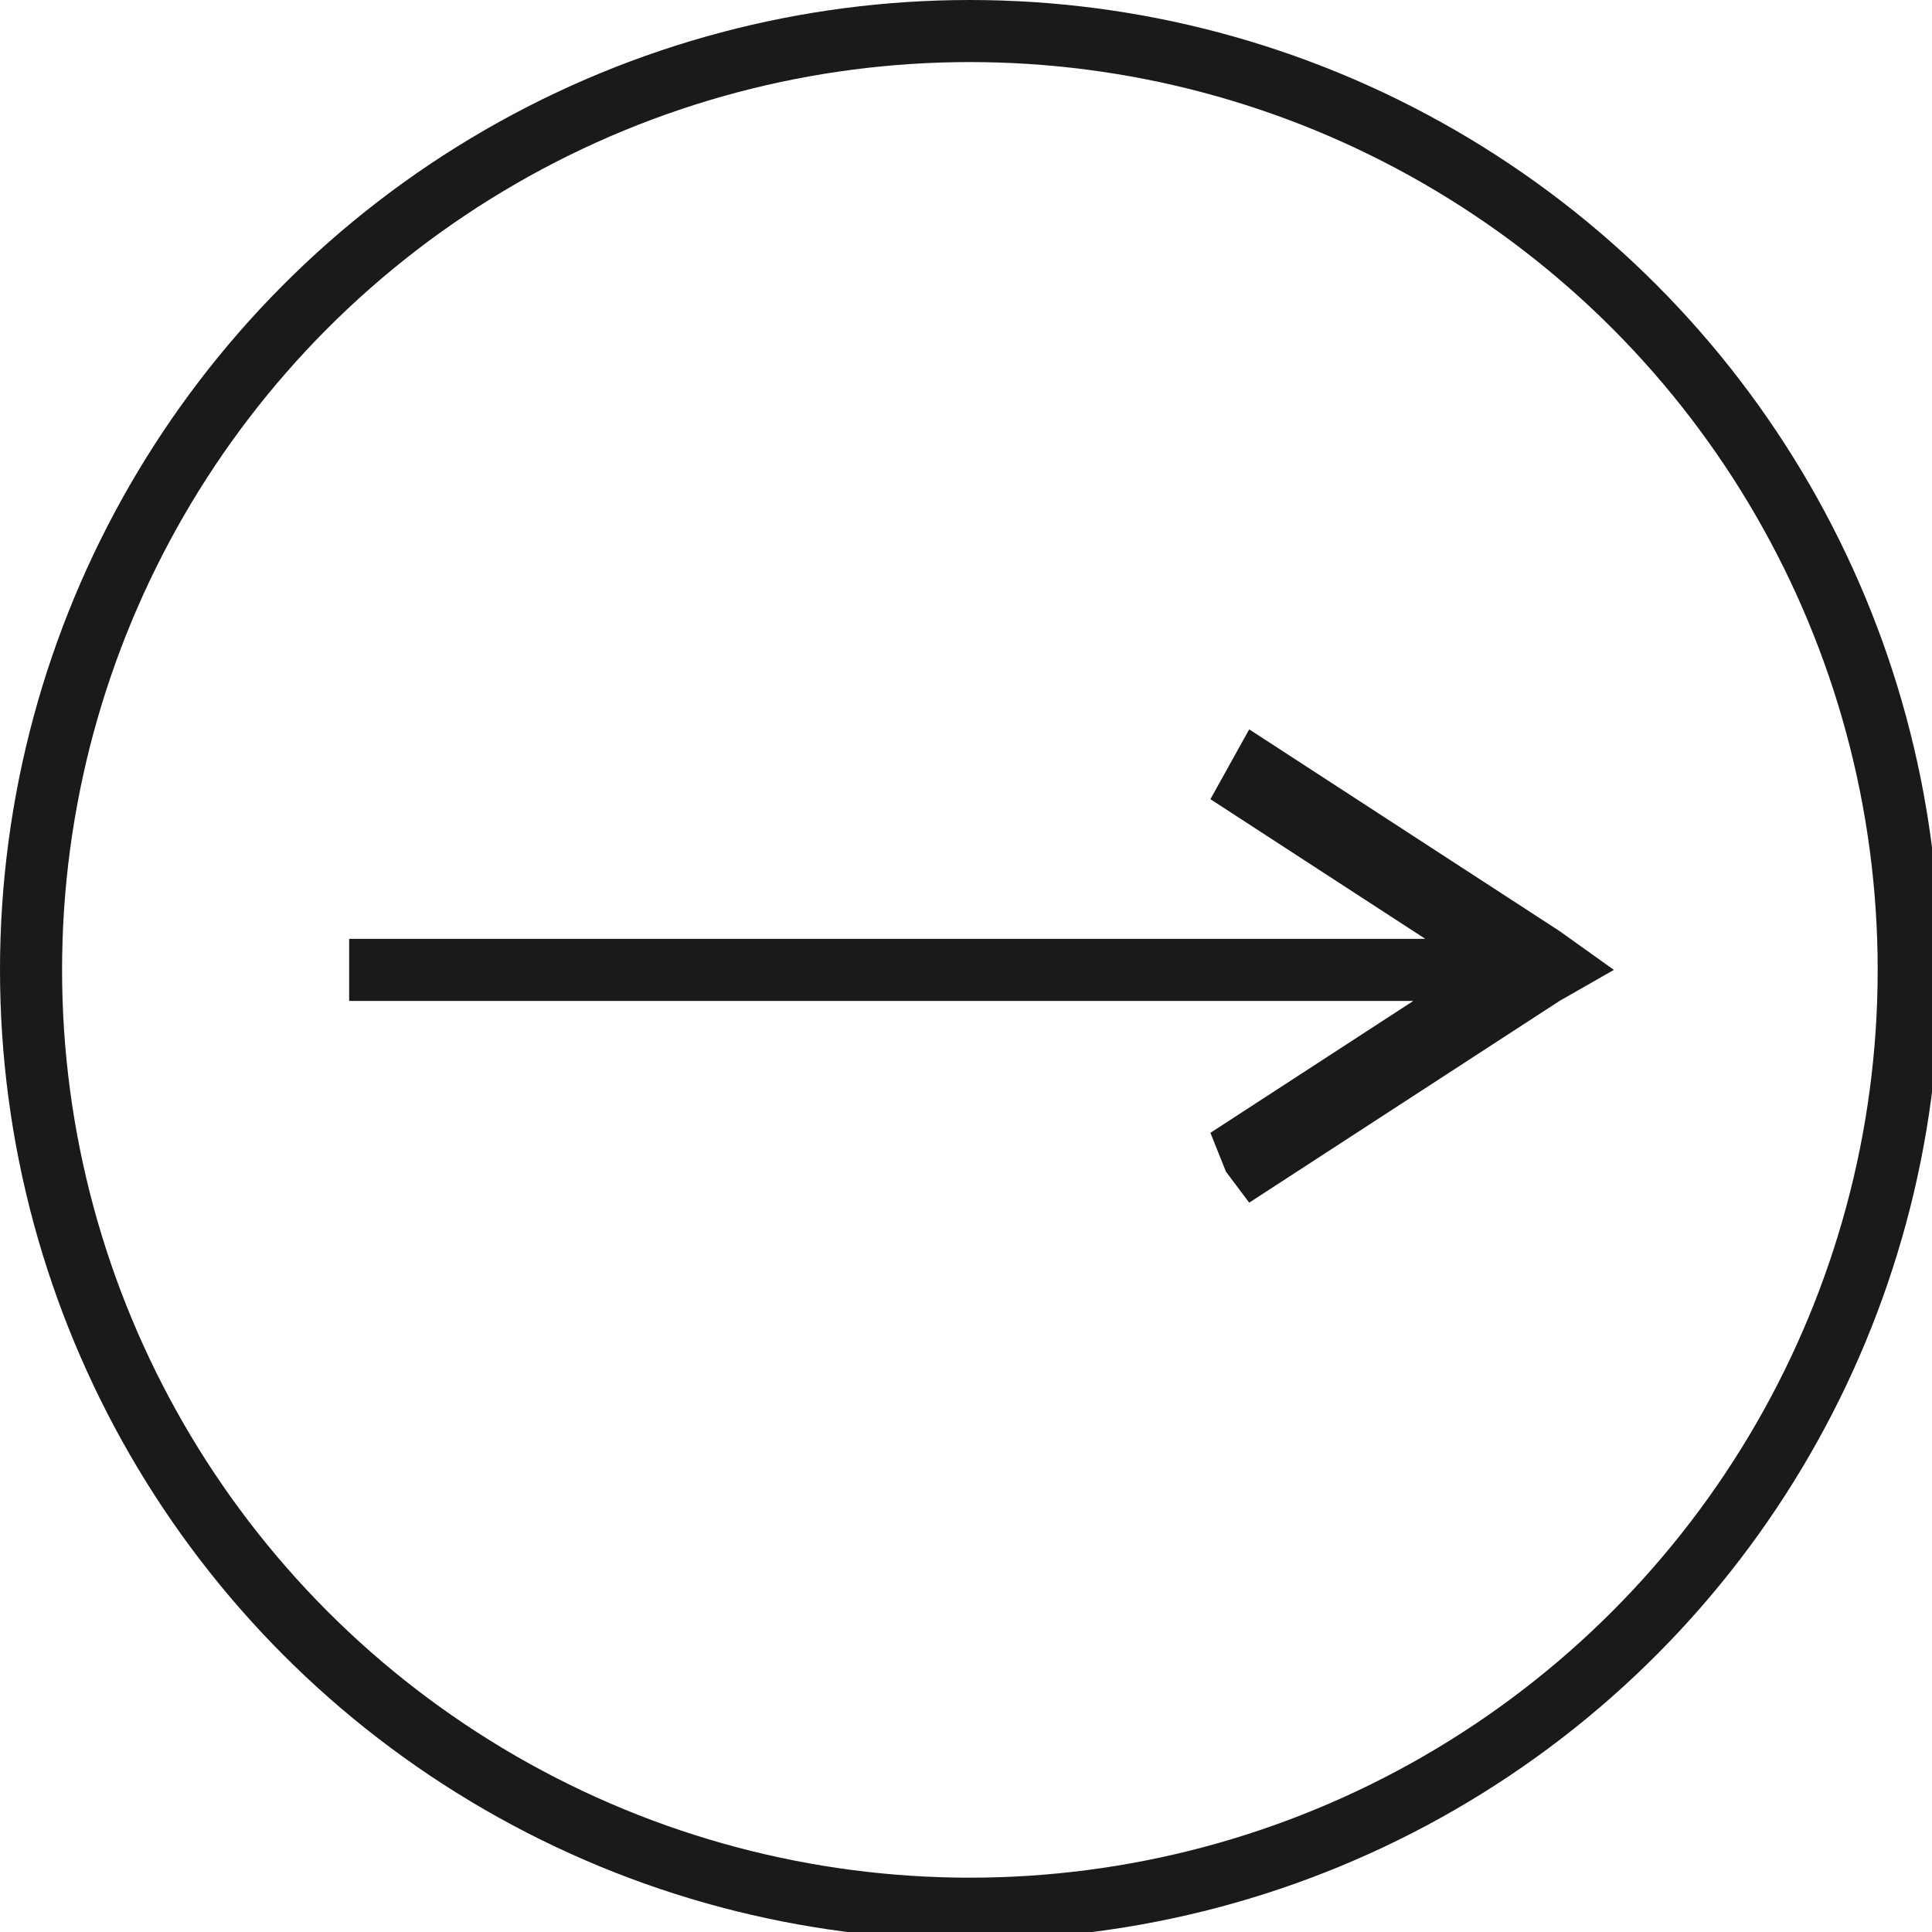
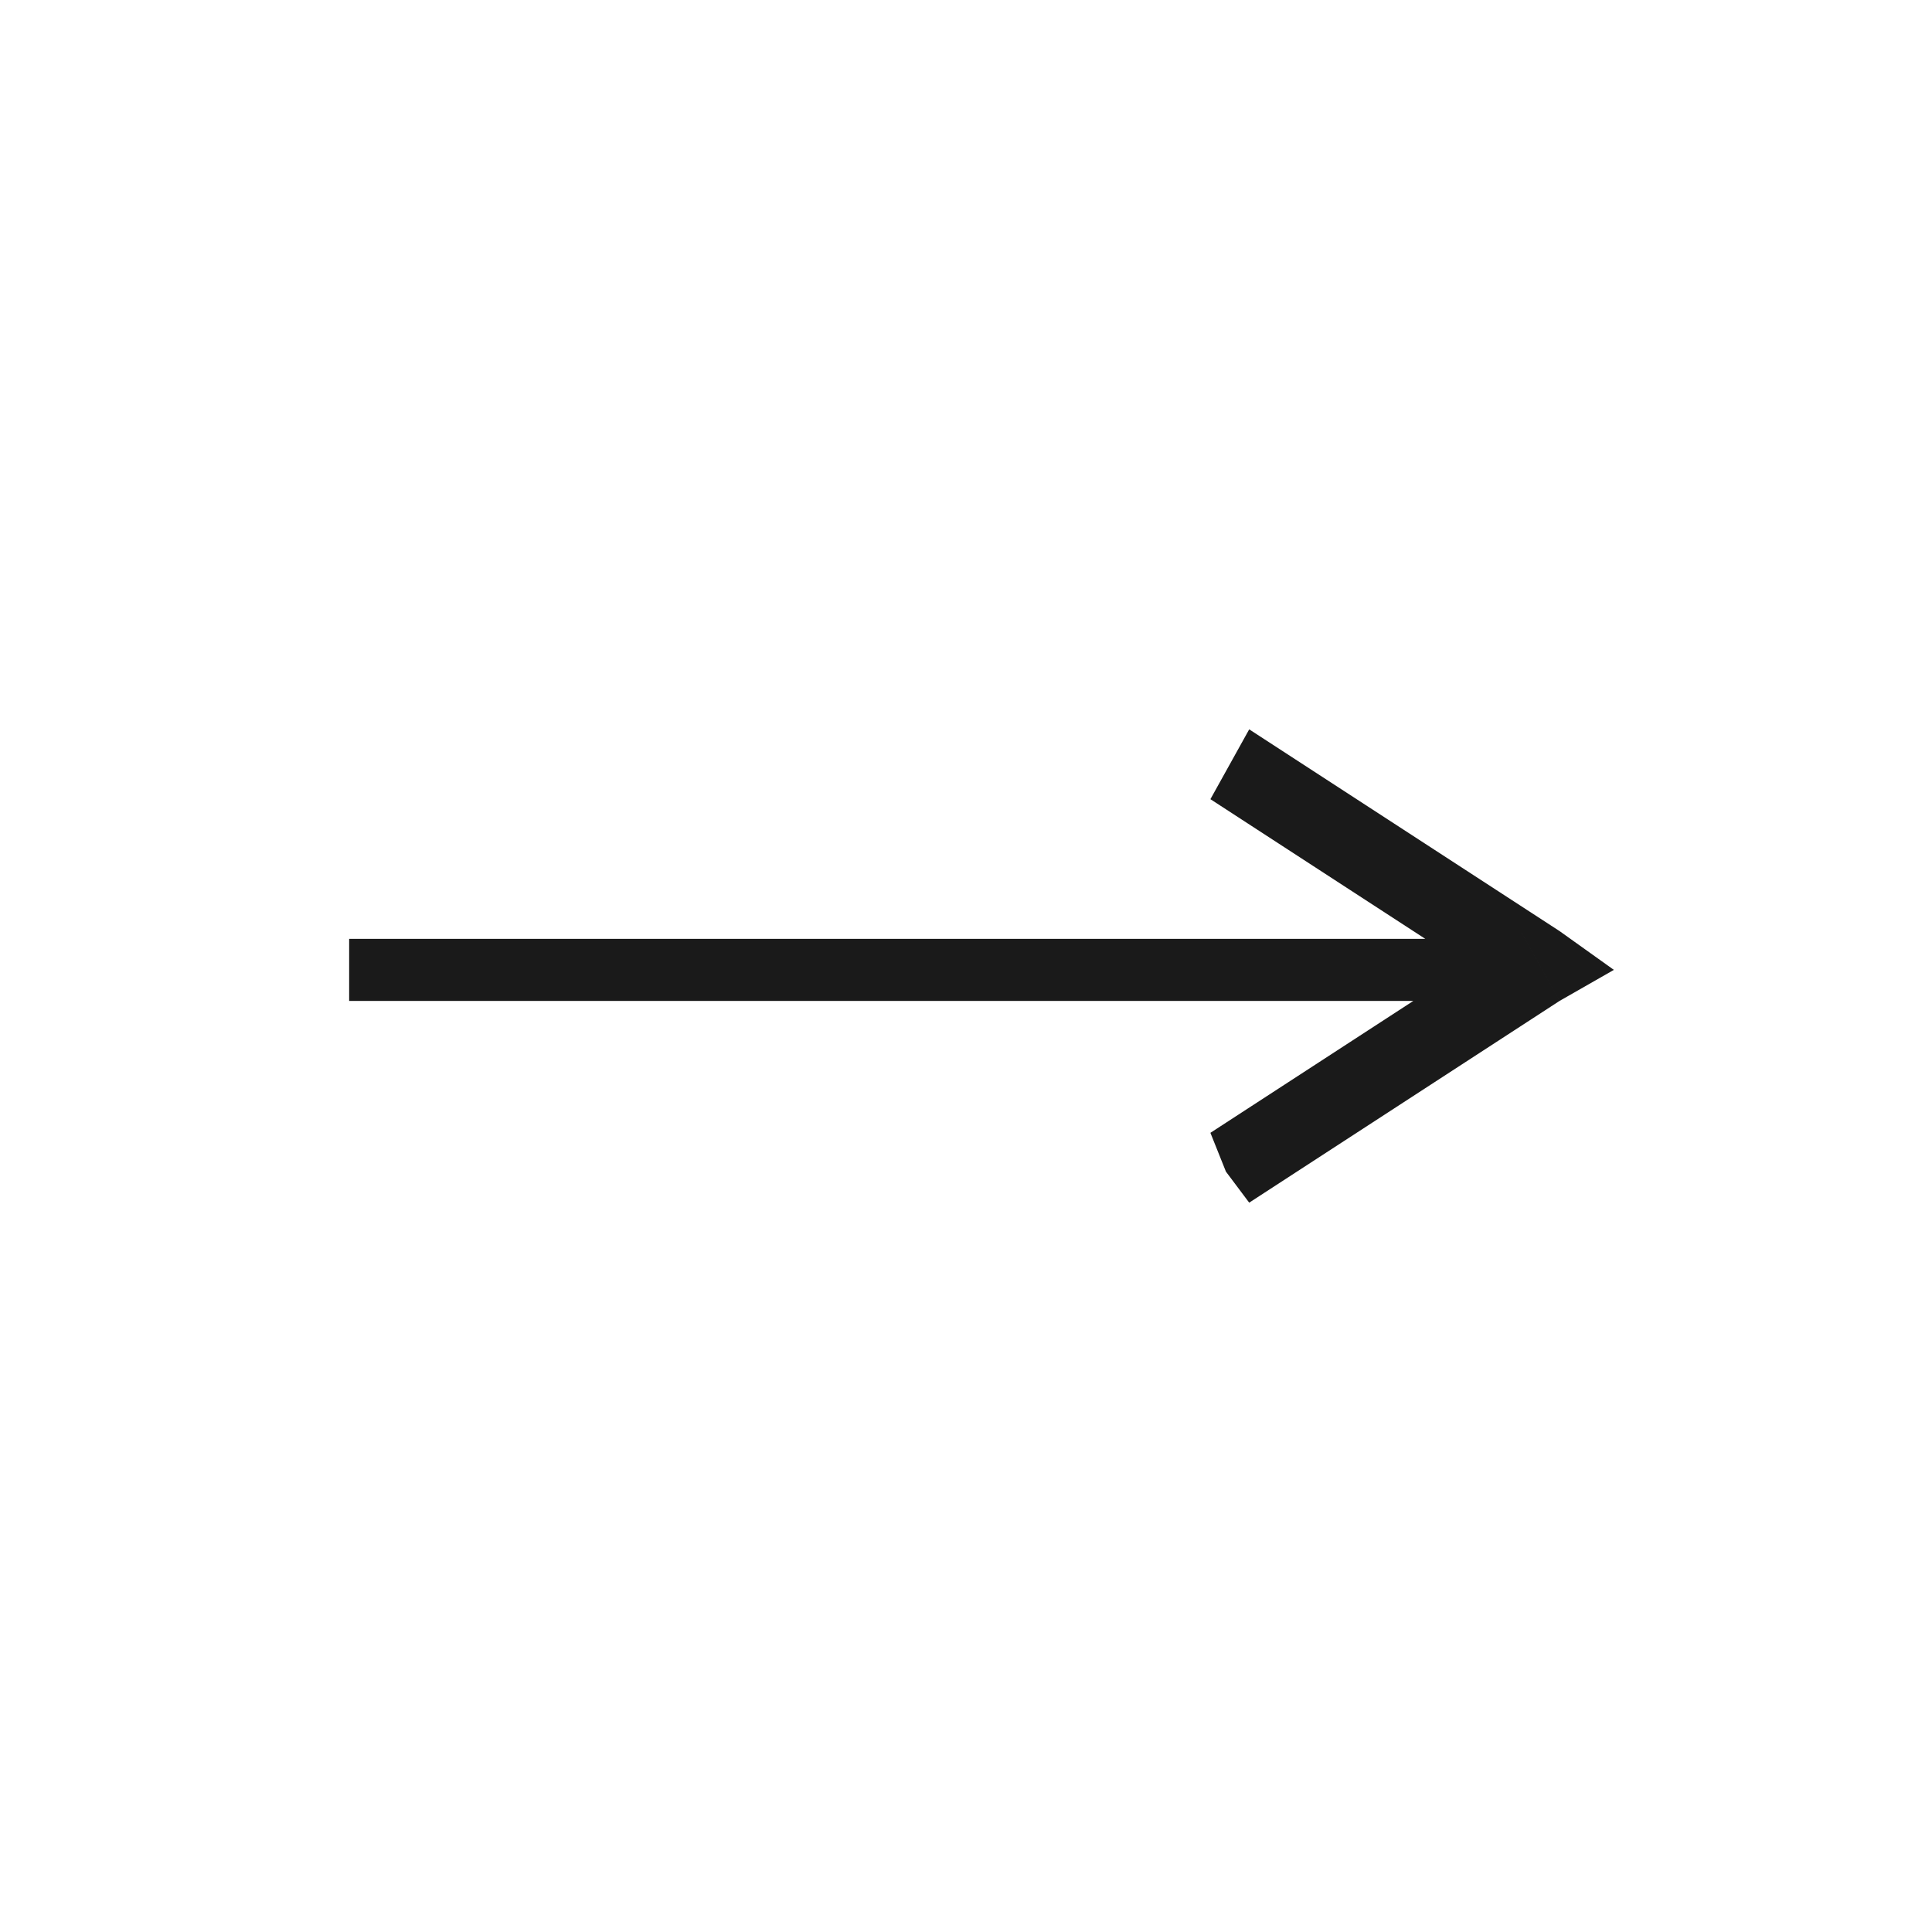
<svg xmlns="http://www.w3.org/2000/svg" xml:space="preserve" width="65px" height="65px" version="1.1" style="shape-rendering:geometricPrecision; text-rendering:geometricPrecision; image-rendering:optimizeQuality; fill-rule:evenodd; clip-rule:evenodd" viewBox="0 0 2.49 2.49">
  <defs>
    <style type="text/css">
   
    .str0 {stroke:#1A1A1A;stroke-width:0.08;stroke-miterlimit:22.926}
    .fil1 {fill:none}
    .fil0 {fill:#1A1A1A;fill-rule:nonzero}
   
  </style>
  </defs>
  <g id="Слой_x0020_1">
    <g id="_2092276253824">
      <g>
-         <path class="fil0" d="M1.9 1.29l-1.45 0 0 -0.08 1.45 0 0 0.08zm0.11 0l-0.05 -0.09 0 0.09 -0.4 -0.26 0.05 -0.09 0.4 0.26 0 0.09zm0 0l0 -0.09 0.07 0.05 -0.07 0.04zm-0.43 0.22l-0.02 -0.05 0.4 -0.26 0.05 0.09 -0.4 0.26 -0.03 -0.04z" />
+         <path class="fil0" d="M1.9 1.29l-1.45 0 0 -0.08 1.45 0 0 0.08zm0.11 0l-0.05 -0.09 0 0.09 -0.4 -0.26 0.05 -0.09 0.4 0.26 0 0.09m0 0l0 -0.09 0.07 0.05 -0.07 0.04zm-0.43 0.22l-0.02 -0.05 0.4 -0.26 0.05 0.09 -0.4 0.26 -0.03 -0.04z" />
      </g>
-       <circle class="fil1 str0" cx="1.25" cy="1.25" r="1.21" />
    </g>
  </g>
</svg>